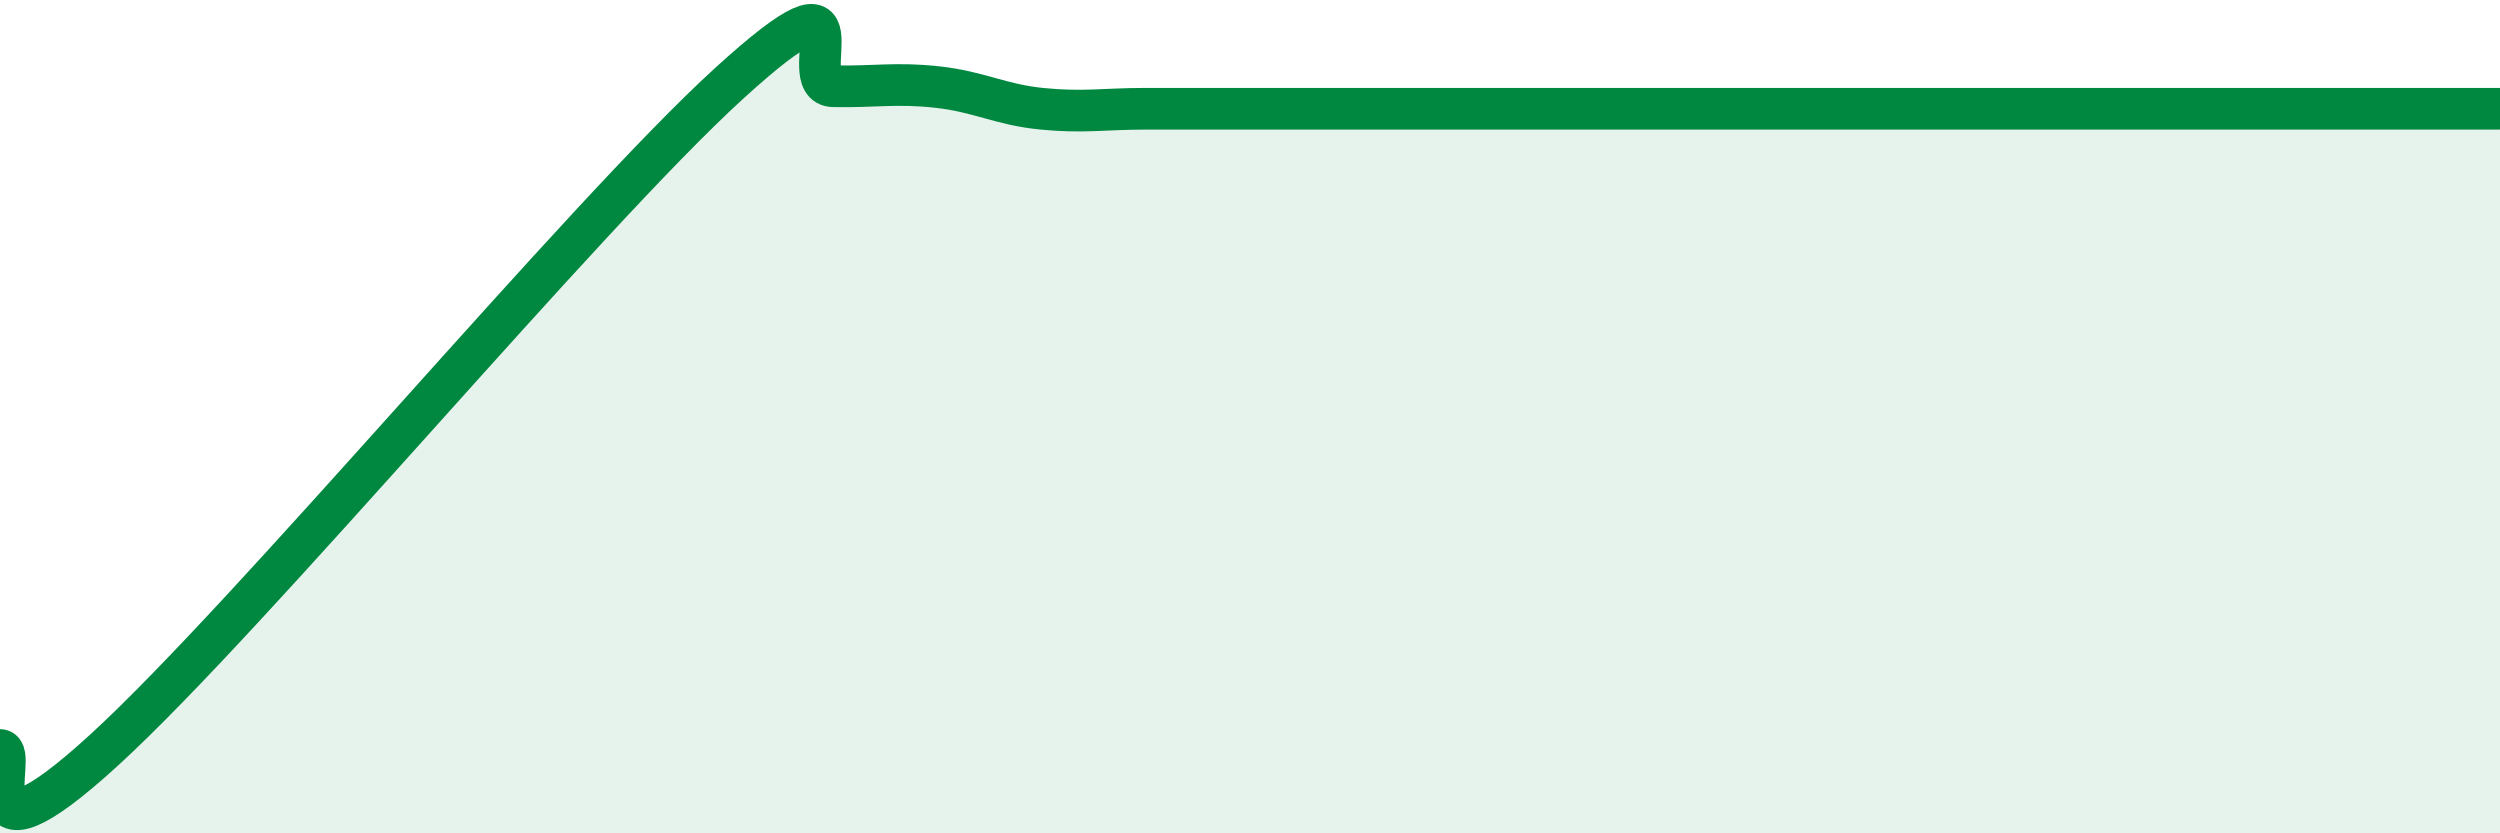
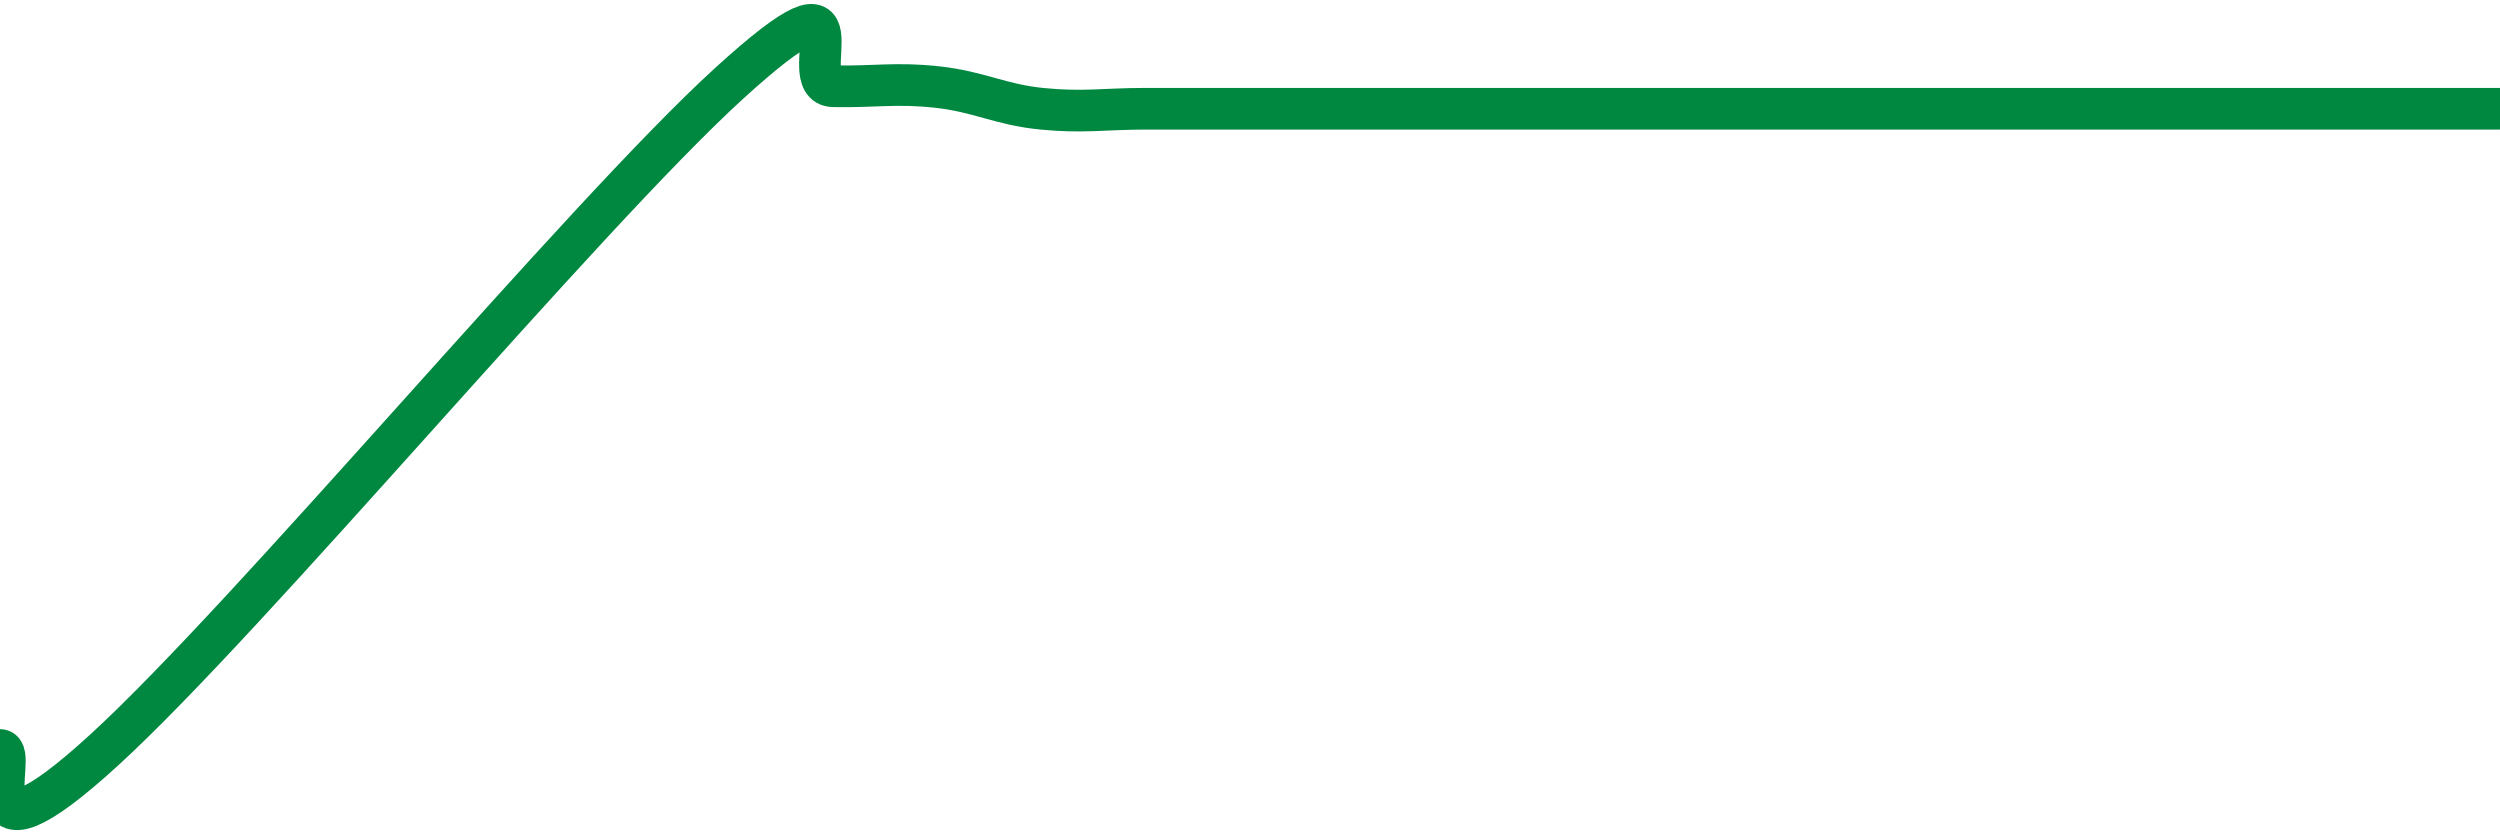
<svg xmlns="http://www.w3.org/2000/svg" width="60" height="20" viewBox="0 0 60 20">
-   <path d="M 0,18 C 0.5,18 -1,21.2 2.5,18 C 6,14.8 14,5.19 17.5,2 C 21,-1.19 19,2.05 20,2.07 C 21,2.09 21.5,1.98 22.5,2.09 C 23.5,2.2 24,2.51 25,2.61 C 26,2.71 26.5,2.61 27.5,2.61 C 28.5,2.61 29,2.61 30,2.61 C 31,2.61 31.5,2.61 32.5,2.61 C 33.5,2.61 34,2.61 35,2.61 C 36,2.61 36.5,2.61 37.5,2.61 C 38.5,2.61 39,2.61 40,2.61 C 41,2.61 41.5,2.61 42.5,2.61 C 43.5,2.61 44,2.61 45,2.61 C 46,2.61 46.5,2.61 47.5,2.61 C 48.5,2.61 49,2.61 50,2.61 C 51,2.61 51.5,2.61 52.5,2.61 C 53.5,2.61 53.5,2.61 55,2.61 C 56.5,2.61 59,2.61 60,2.61L60 20L0 20Z" fill="#008740" opacity="0.1" stroke-linecap="round" stroke-linejoin="round" />
  <path d="M 0,18 C 0.5,18 -1,21.2 2.5,18 C 6,14.8 14,5.19 17.5,2 C 21,-1.19 19,2.05 20,2.07 C 21,2.09 21.5,1.98 22.5,2.09 C 23.5,2.2 24,2.51 25,2.61 C 26,2.71 26.5,2.61 27.5,2.61 C 28.5,2.61 29,2.61 30,2.61 C 31,2.61 31.5,2.61 32.5,2.61 C 33.5,2.61 34,2.61 35,2.61 C 36,2.61 36.5,2.61 37.5,2.61 C 38.5,2.61 39,2.61 40,2.61 C 41,2.61 41.5,2.61 42.5,2.61 C 43.5,2.61 44,2.61 45,2.61 C 46,2.61 46.5,2.61 47.5,2.61 C 48.5,2.61 49,2.61 50,2.61 C 51,2.61 51.5,2.61 52.5,2.61 C 53.5,2.61 53.5,2.61 55,2.61 C 56.5,2.61 59,2.61 60,2.61" stroke="#008740" stroke-width="1" fill="none" stroke-linecap="round" stroke-linejoin="round" />
</svg>